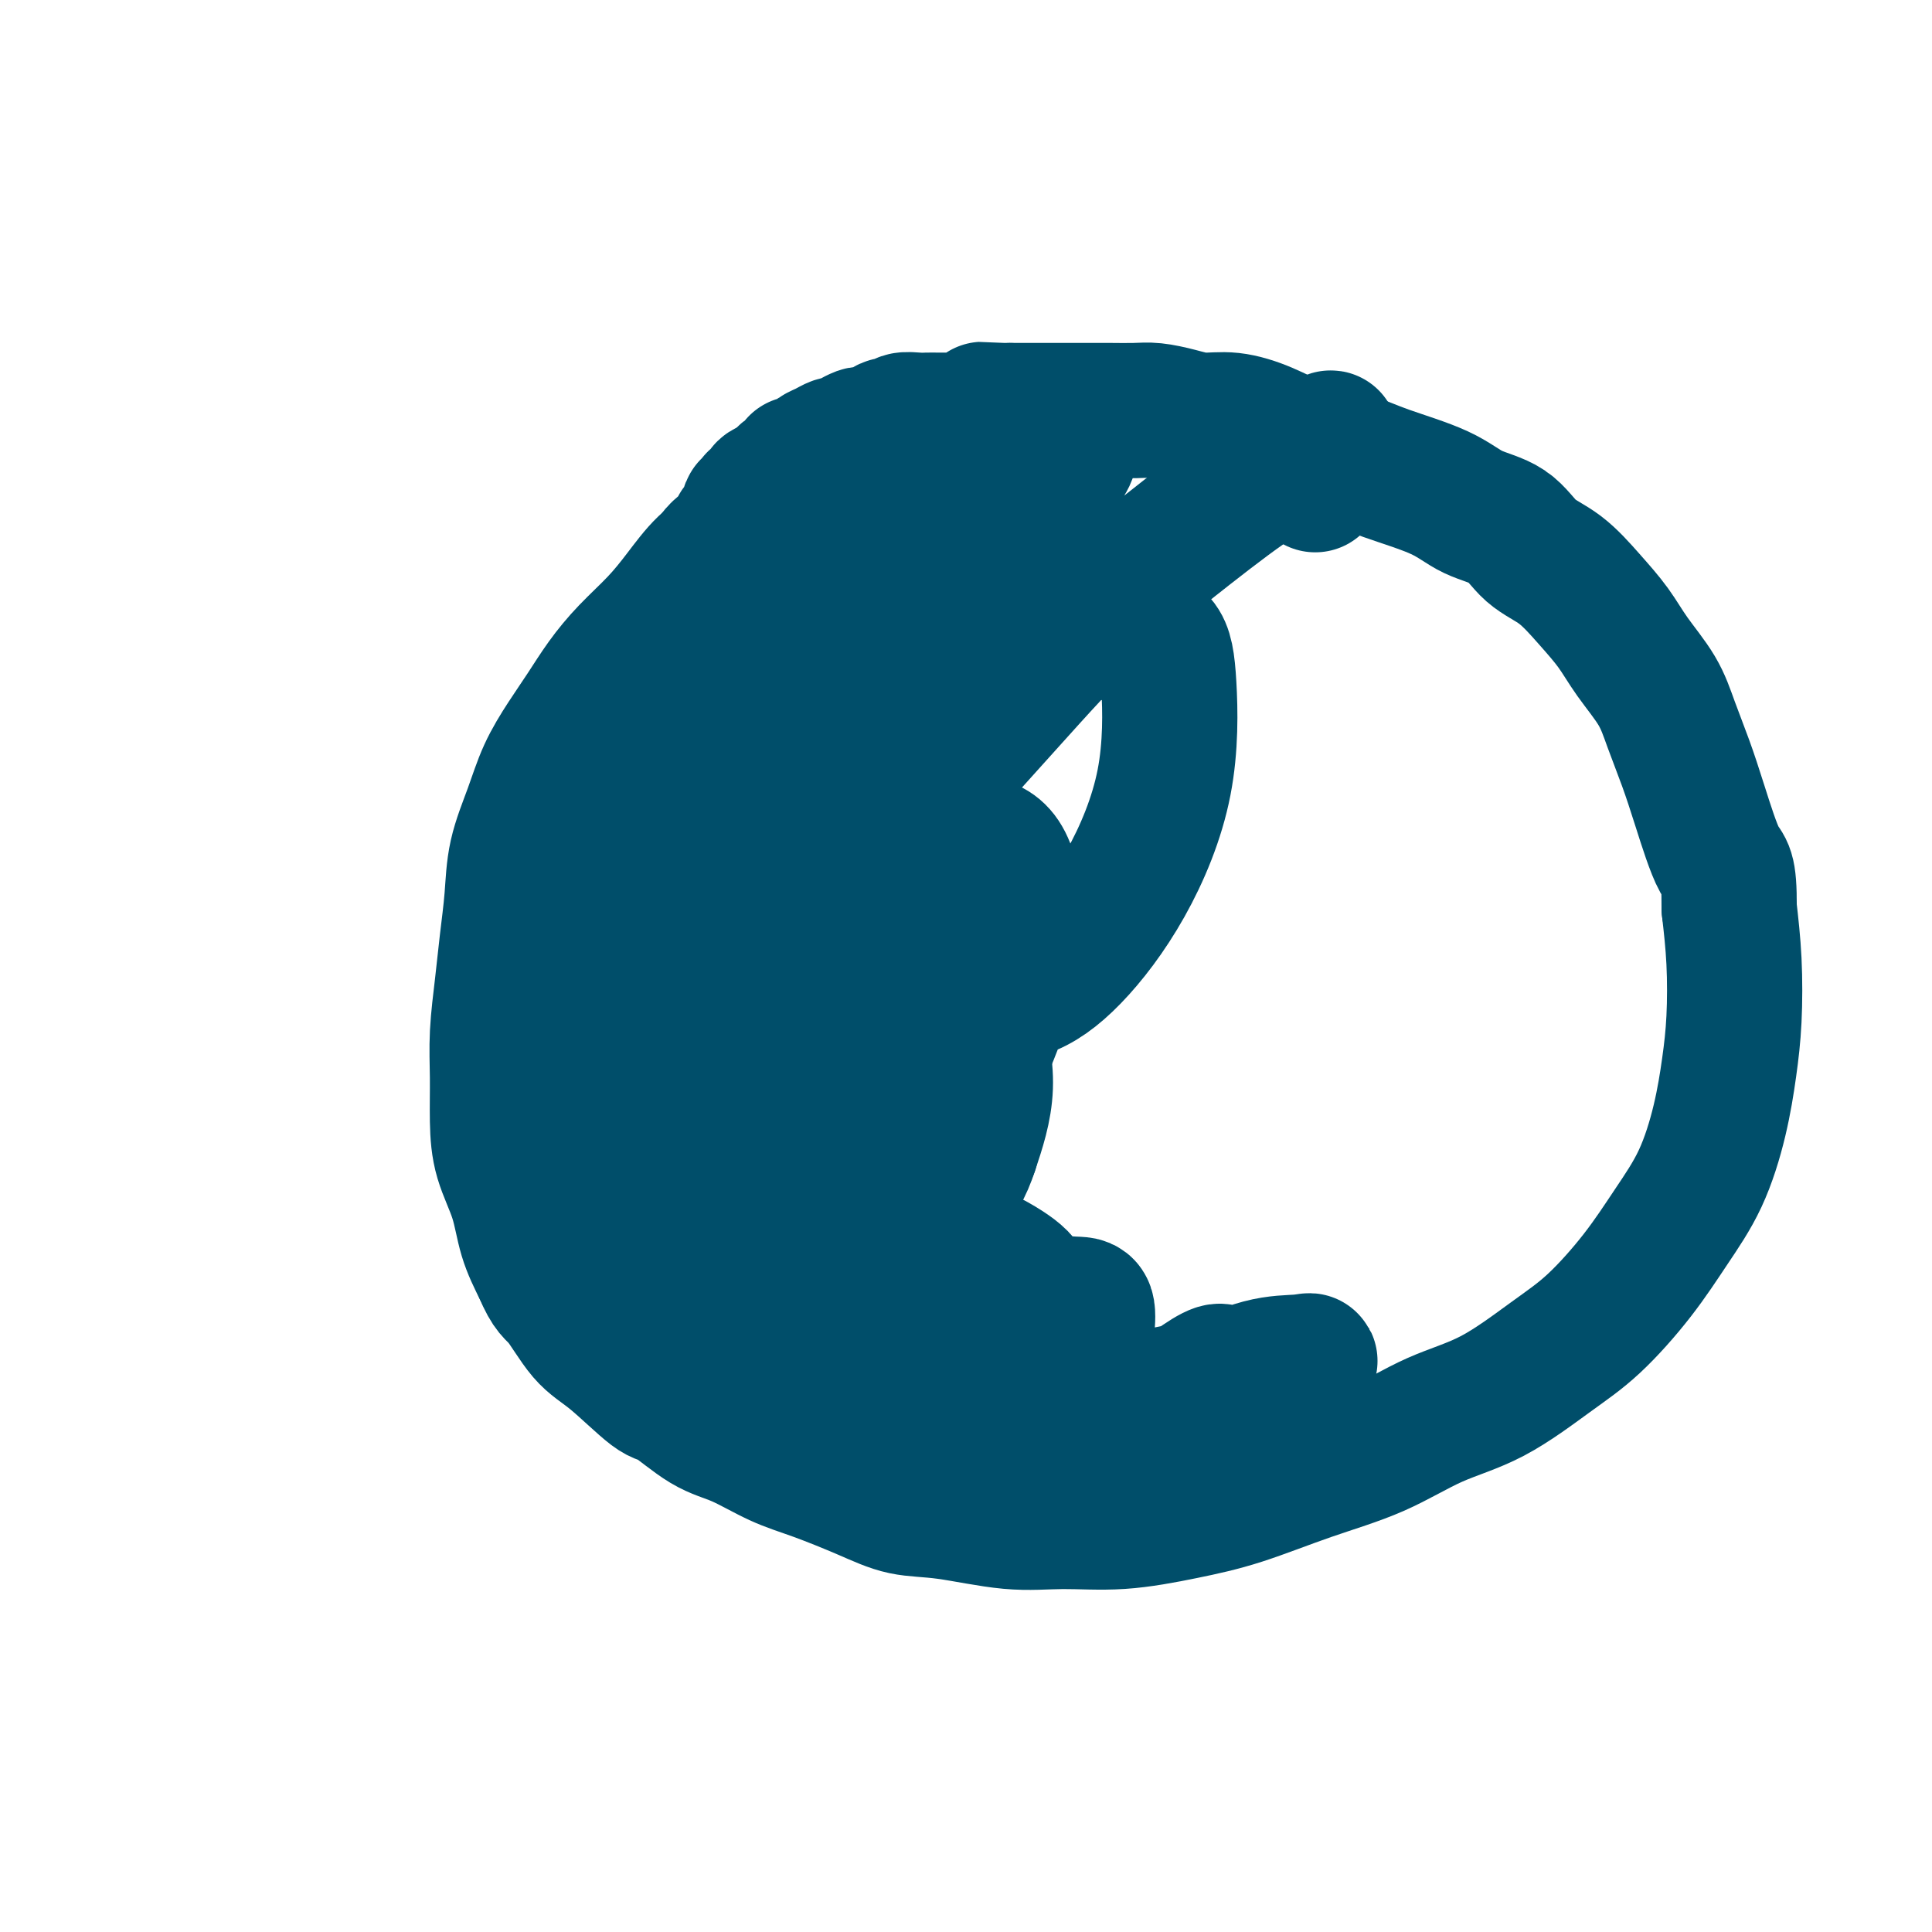
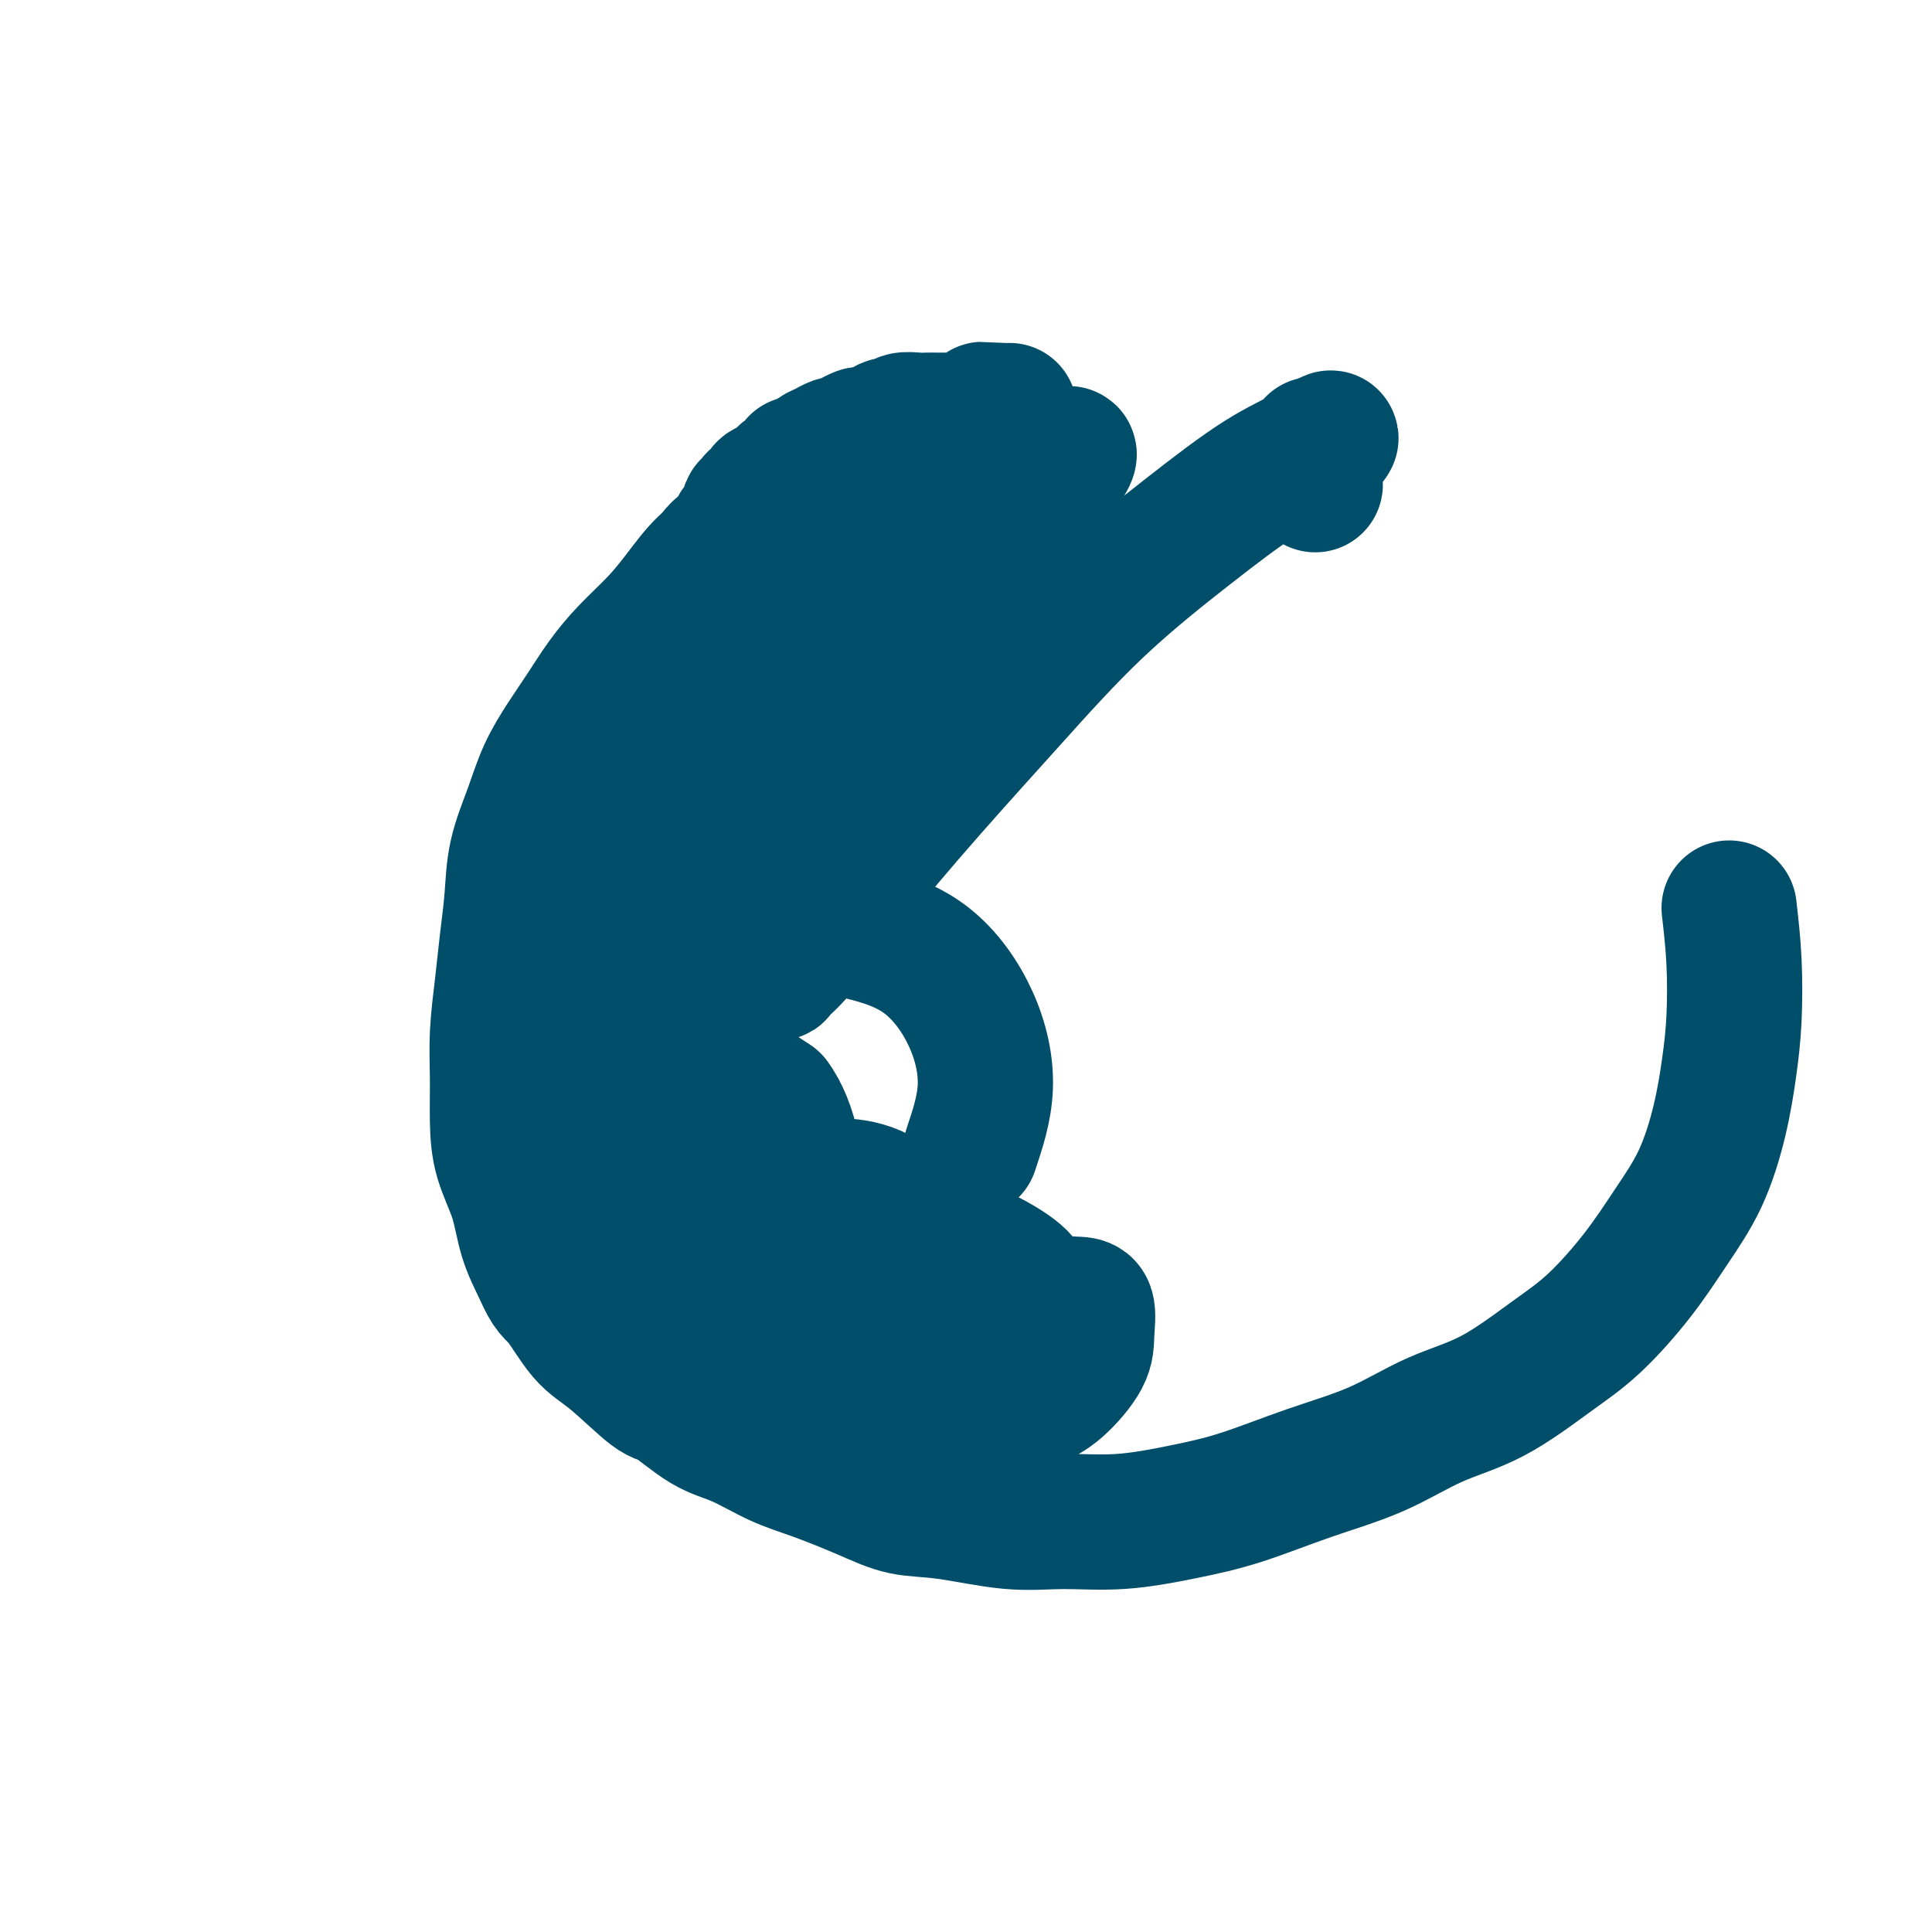
<svg xmlns="http://www.w3.org/2000/svg" viewBox="0 0 400 400" version="1.1">
  <g fill="none" stroke="#004E6A" stroke-width="28" stroke-linecap="round" stroke-linejoin="round">
    <path d="M175,101c-0.420,-0.001 -0.839,-0.002 -1,0c-0.161,0.002 -0.062,0.006 0,0c0.062,-0.006 0.089,-0.023 0,0c-0.089,0.023 -0.294,0.085 -1,0c-0.706,-0.085 -1.914,-0.316 -3,0c-1.086,0.316 -2.050,1.179 -3,2c-0.950,0.821 -1.887,1.600 -3,2c-1.113,0.400 -2.400,0.423 -4,1c-1.600,0.577 -3.511,1.710 -5,3c-1.489,1.290 -2.557,2.738 -4,4c-1.443,1.262 -3.260,2.338 -5,4c-1.740,1.662 -3.403,3.910 -5,6c-1.597,2.090 -3.129,4.024 -5,6c-1.871,1.976 -4.079,3.996 -6,6c-1.921,2.004 -3.553,3.992 -5,6c-1.447,2.008 -2.710,4.035 -4,6c-1.290,1.965 -2.608,3.866 -4,6c-1.392,2.134 -2.859,4.500 -4,7c-1.141,2.500 -1.955,5.133 -3,8c-1.045,2.867 -2.322,5.968 -3,9c-0.678,3.032 -0.756,5.994 -1,9c-0.244,3.006 -0.654,6.055 -1,9c-0.346,2.945 -0.627,5.786 -1,9c-0.373,3.214 -0.836,6.800 -1,10c-0.164,3.200 -0.028,6.013 0,9c0.028,2.987 -0.050,6.148 0,9c0.050,2.852 0.230,5.393 1,8c0.770,2.607 2.130,5.279 3,8c0.870,2.721 1.248,5.492 2,8c0.752,2.508 1.876,4.754 3,7" />
    <path d="M112,263c1.906,4.544 2.670,4.404 4,6c1.330,1.596 3.225,4.928 5,7c1.775,2.072 3.430,2.885 6,5c2.570,2.115 6.054,5.532 8,7c1.946,1.468 2.354,0.986 4,2c1.646,1.014 4.532,3.524 7,5c2.468,1.476 4.520,1.919 7,3c2.480,1.081 5.388,2.799 8,4c2.612,1.201 4.929,1.885 8,3c3.071,1.115 6.896,2.663 10,4c3.104,1.337 5.486,2.465 8,3c2.514,0.535 5.161,0.478 9,1c3.839,0.522 8.869,1.625 13,2c4.131,0.375 7.361,0.022 11,0c3.639,-0.022 7.686,0.285 12,0c4.314,-0.285 8.893,-1.164 13,-2c4.107,-0.836 7.741,-1.630 12,-3c4.259,-1.370 9.144,-3.317 14,-5c4.856,-1.683 9.684,-3.103 14,-5c4.316,-1.897 8.119,-4.271 12,-6c3.881,-1.729 7.838,-2.812 12,-5c4.162,-2.188 8.528,-5.483 12,-8c3.472,-2.517 6.050,-4.258 9,-7c2.950,-2.742 6.271,-6.484 9,-10c2.729,-3.516 4.864,-6.805 7,-10c2.136,-3.195 4.272,-6.297 6,-10c1.728,-3.703 3.049,-8.009 4,-12c0.951,-3.991 1.533,-7.668 2,-11c0.467,-3.332 0.818,-6.320 1,-10c0.182,-3.680 0.195,-8.051 0,-12c-0.195,-3.949 -0.597,-7.474 -1,-11" />
-     <path d="M358,188c0.061,-8.522 -0.786,-7.827 -2,-10c-1.214,-2.173 -2.796,-7.213 -4,-11c-1.204,-3.787 -2.029,-6.321 -3,-9c-0.971,-2.679 -2.089,-5.502 -3,-8c-0.911,-2.498 -1.617,-4.671 -3,-7c-1.383,-2.329 -3.444,-4.813 -5,-7c-1.556,-2.187 -2.608,-4.077 -4,-6c-1.392,-1.923 -3.123,-3.879 -5,-6c-1.877,-2.121 -3.899,-4.408 -6,-6c-2.101,-1.592 -4.279,-2.488 -6,-4c-1.721,-1.512 -2.983,-3.640 -5,-5c-2.017,-1.360 -4.789,-1.953 -7,-3c-2.211,-1.047 -3.859,-2.549 -7,-4c-3.141,-1.451 -7.773,-2.852 -11,-4c-3.227,-1.148 -5.048,-2.044 -8,-3c-2.952,-0.956 -7.037,-1.972 -10,-3c-2.963,-1.028 -4.806,-2.069 -7,-3c-2.194,-0.931 -4.738,-1.752 -7,-2c-2.262,-0.248 -4.241,0.077 -6,0c-1.759,-0.077 -3.299,-0.557 -5,-1c-1.701,-0.443 -3.563,-0.851 -5,-1c-1.437,-0.149 -2.448,-0.040 -4,0c-1.552,0.040 -3.647,0.011 -5,0c-1.353,-0.011 -1.966,-0.003 -3,0c-1.034,0.003 -2.489,0.001 -4,0c-1.511,-0.001 -3.077,-0.000 -4,0c-0.923,0.000 -1.203,0.000 -2,0c-0.797,-0.000 -2.110,-0.000 -3,0c-0.890,0.000 -1.355,0.000 -2,0c-0.645,-0.000 -1.470,-0.000 -2,0c-0.530,0.000 -0.765,0.000 -1,0" />
    <path d="M209,85c-8.054,-0.369 -5.188,-0.291 -4,0c1.188,0.291 0.699,0.796 0,1c-0.699,0.204 -1.607,0.107 -2,0c-0.393,-0.107 -0.272,-0.225 -1,0c-0.728,0.225 -2.306,0.792 -3,1c-0.694,0.208 -0.504,0.056 -1,0c-0.496,-0.056 -1.679,-0.015 -2,0c-0.321,0.015 0.218,0.003 0,0c-0.218,-0.003 -1.195,0.003 -2,0c-0.805,-0.003 -1.438,-0.016 -2,0c-0.562,0.016 -1.053,0.060 -2,0c-0.947,-0.060 -2.351,-0.222 -3,0c-0.649,0.222 -0.545,0.830 -1,1c-0.455,0.170 -1.469,-0.099 -2,0c-0.531,0.099 -0.579,0.565 -1,1c-0.421,0.435 -1.216,0.838 -2,1c-0.784,0.162 -1.557,0.081 -2,0c-0.443,-0.081 -0.555,-0.162 -1,0c-0.445,0.162 -1.222,0.568 -2,1c-0.778,0.432 -1.558,0.890 -2,1c-0.442,0.110 -0.548,-0.129 -1,0c-0.452,0.129 -1.252,0.627 -2,1c-0.748,0.373 -1.444,0.621 -2,1c-0.556,0.379 -0.970,0.889 -1,1c-0.030,0.111 0.325,-0.178 0,0c-0.325,0.178 -1.330,0.821 -2,1c-0.670,0.179 -1.006,-0.107 -1,0c0.006,0.107 0.352,0.606 0,1c-0.352,0.394 -1.402,0.683 -2,1c-0.598,0.317 -0.742,0.662 -1,1c-0.258,0.338 -0.629,0.669 -1,1" />
    <path d="M161,100c-3.914,2.250 -0.699,1.376 0,1c0.699,-0.376 -1.118,-0.254 -2,0c-0.882,0.254 -0.829,0.641 -1,1c-0.171,0.359 -0.566,0.691 -1,1c-0.434,0.309 -0.908,0.597 -1,1c-0.092,0.403 0.197,0.923 0,1c-0.197,0.077 -0.882,-0.289 -1,0c-0.118,0.289 0.330,1.231 0,2c-0.330,0.769 -1.437,1.364 -2,2c-0.563,0.636 -0.583,1.314 -1,2c-0.417,0.686 -1.233,1.380 -2,2c-0.767,0.620 -1.487,1.165 -2,2c-0.513,0.835 -0.820,1.960 -1,3c-0.180,1.040 -0.234,1.994 -1,3c-0.766,1.006 -2.244,2.063 -3,3c-0.756,0.937 -0.790,1.755 -1,3c-0.210,1.245 -0.597,2.917 -1,4c-0.403,1.083 -0.823,1.578 -1,2c-0.177,0.422 -0.112,0.770 0,1c0.112,0.230 0.272,0.343 1,0c0.728,-0.343 2.025,-1.140 4,-3c1.975,-1.860 4.629,-4.782 8,-7c3.371,-2.218 7.460,-3.731 11,-6c3.540,-2.269 6.531,-5.293 10,-7c3.469,-1.707 7.414,-2.097 10,-3c2.586,-0.903 3.812,-2.320 5,-3c1.188,-0.680 2.340,-0.623 2,0c-0.340,0.623 -2.170,1.811 -4,3" />
    <path d="M187,108c-1.411,1.278 -3.938,2.973 -7,6c-3.062,3.027 -6.660,7.386 -11,11c-4.340,3.614 -9.424,6.481 -13,9c-3.576,2.519 -5.646,4.689 -7,6c-1.354,1.311 -1.994,1.764 -2,2c-0.006,0.236 0.622,0.255 1,0c0.378,-0.255 0.505,-0.783 2,-2c1.495,-1.217 4.356,-3.122 8,-6c3.644,-2.878 8.071,-6.728 13,-11c4.929,-4.272 10.360,-8.965 15,-12c4.640,-3.035 8.488,-4.413 11,-6c2.512,-1.587 3.689,-3.382 4,-4c0.311,-0.618 -0.245,-0.060 0,0c0.245,0.060 1.290,-0.380 0,1c-1.290,1.380 -4.915,4.580 -10,9c-5.085,4.420 -11.629,10.062 -19,16c-7.371,5.938 -15.569,12.173 -24,18c-8.431,5.827 -17.094,11.245 -23,15c-5.906,3.755 -9.055,5.846 -11,7c-1.945,1.154 -2.685,1.371 -2,1c0.685,-0.371 2.797,-1.329 5,-3c2.203,-1.671 4.497,-4.057 8,-8c3.503,-3.943 8.213,-9.445 13,-14c4.787,-4.555 9.650,-8.162 14,-12c4.350,-3.838 8.187,-7.905 11,-10c2.813,-2.095 4.604,-2.218 6,-3c1.396,-0.782 2.399,-2.223 2,-1c-0.399,1.223 -2.199,5.112 -4,9" />
    <path d="M167,126c-1.784,3.379 -5.243,7.828 -9,14c-3.757,6.172 -7.810,14.067 -13,21c-5.190,6.933 -11.515,12.903 -16,17c-4.485,4.097 -7.129,6.322 -9,8c-1.871,1.678 -2.967,2.809 -3,3c-0.033,0.191 0.999,-0.556 2,-2c1.001,-1.444 1.972,-3.583 5,-8c3.028,-4.417 8.113,-11.111 13,-17c4.887,-5.889 9.576,-10.973 15,-17c5.424,-6.027 11.582,-12.998 18,-19c6.418,-6.002 13.095,-11.036 19,-15c5.905,-3.964 11.037,-6.858 15,-9c3.963,-2.142 6.756,-3.532 8,-4c1.244,-0.468 0.941,-0.013 1,0c0.059,0.013 0.482,-0.418 0,1c-0.482,1.418 -1.870,4.683 -4,9c-2.130,4.317 -5.002,9.686 -9,15c-3.998,5.314 -9.122,10.573 -15,17c-5.878,6.427 -12.511,14.023 -20,21c-7.489,6.977 -15.835,13.335 -22,18c-6.165,4.665 -10.148,7.637 -13,10c-2.852,2.363 -4.573,4.116 -6,5c-1.427,0.884 -2.559,0.897 -2,0c0.559,-0.897 2.810,-2.704 5,-5c2.190,-2.296 4.320,-5.080 8,-10c3.680,-4.920 8.908,-11.977 14,-18c5.092,-6.023 10.046,-11.011 15,-16" />
    <path d="M164,145c9.514,-11.250 13.298,-14.875 19,-20c5.702,-5.125 13.320,-11.751 18,-16c4.680,-4.249 6.422,-6.120 9,-8c2.578,-1.880 5.992,-3.770 8,-5c2.008,-1.230 2.608,-1.799 3,-2c0.392,-0.201 0.574,-0.034 0,1c-0.574,1.034 -1.906,2.934 -3,6c-1.094,3.066 -1.950,7.297 -4,12c-2.050,4.703 -5.295,9.878 -8,14c-2.705,4.122 -4.870,7.190 -8,12c-3.130,4.810 -7.225,11.360 -11,17c-3.775,5.640 -7.231,10.368 -10,15c-2.769,4.632 -4.850,9.167 -7,13c-2.150,3.833 -4.368,6.965 -6,10c-1.632,3.035 -2.679,5.974 -3,7c-0.321,1.026 0.083,0.138 0,0c-0.083,-0.138 -0.653,0.472 0,0c0.653,-0.472 2.527,-2.026 5,-5c2.473,-2.974 5.543,-7.368 10,-13c4.457,-5.632 10.299,-12.501 16,-19c5.701,-6.499 11.261,-12.626 17,-19c5.739,-6.374 11.657,-12.994 18,-19c6.343,-6.006 13.111,-11.397 19,-16c5.889,-4.603 10.898,-8.419 15,-11c4.102,-2.581 7.297,-3.926 9,-5c1.703,-1.074 1.915,-1.878 2,-2c0.085,-0.122 0.042,0.439 0,1" />
    <path d="M272,93c6.964,-4.952 1.875,-0.833 0,2c-1.875,2.833 -0.536,4.381 0,5c0.536,0.619 0.268,0.310 0,0" />
-     <path d="M253,284c-0.256,-0.074 -0.512,-0.148 -1,0c-0.488,0.148 -1.209,0.517 -2,1c-0.791,0.483 -1.651,1.081 -3,2c-1.349,0.919 -3.186,2.159 -6,3c-2.814,0.841 -6.605,1.284 -9,2c-2.395,0.716 -3.395,1.705 -4,2c-0.605,0.295 -0.815,-0.103 -1,0c-0.185,0.103 -0.345,0.708 1,0c1.345,-0.708 4.196,-2.728 8,-4c3.804,-1.272 8.561,-1.796 13,-3c4.439,-1.204 8.558,-3.088 12,-4c3.442,-0.912 6.206,-0.854 8,-1c1.794,-0.146 2.619,-0.498 2,0c-0.619,0.498 -2.682,1.846 -5,3c-2.318,1.154 -4.891,2.113 -8,3c-3.109,0.887 -6.753,1.702 -11,2c-4.247,0.298 -9.098,0.078 -13,0c-3.902,-0.078 -6.857,-0.014 -9,0c-2.143,0.014 -3.474,-0.021 -4,0c-0.526,0.021 -0.247,0.097 0,0c0.247,-0.097 0.463,-0.367 1,-1c0.537,-0.633 1.396,-1.627 2,-2c0.604,-0.373 0.951,-0.123 1,0c0.049,0.123 -0.202,0.121 0,0c0.202,-0.121 0.858,-0.361 0,1c-0.858,1.361 -3.230,4.324 -5,6c-1.770,1.676 -2.938,2.067 -6,3c-3.062,0.933 -8.018,2.410 -12,3c-3.982,0.590 -6.991,0.295 -10,0" />
    <path d="M192,300c-4.455,0.379 -4.591,-0.173 -5,-1c-0.409,-0.827 -1.091,-1.928 -1,-4c0.091,-2.072 0.954,-5.115 3,-8c2.046,-2.885 5.274,-5.610 8,-8c2.726,-2.390 4.951,-4.443 8,-6c3.049,-1.557 6.922,-2.618 10,-3c3.078,-0.382 5.360,-0.086 7,0c1.640,0.086 2.638,-0.037 3,1c0.362,1.037 0.088,3.234 0,5c-0.088,1.766 0.011,3.100 -1,5c-1.011,1.900 -3.133,4.366 -5,6c-1.867,1.634 -3.478,2.436 -5,3c-1.522,0.564 -2.953,0.891 -5,1c-2.047,0.109 -4.709,-0.001 -7,-1c-2.291,-0.999 -4.210,-2.886 -6,-6c-1.790,-3.114 -3.453,-7.454 -4,-10c-0.547,-2.546 0.020,-3.297 0,-5c-0.020,-1.703 -0.626,-4.357 0,-6c0.626,-1.643 2.484,-2.275 4,-3c1.516,-0.725 2.690,-1.543 5,-1c2.310,0.543 5.757,2.446 8,4c2.243,1.554 3.284,2.757 4,5c0.716,2.243 1.109,5.526 1,8c-0.109,2.474 -0.719,4.141 -2,6c-1.281,1.859 -3.234,3.911 -5,5c-1.766,1.089 -3.346,1.216 -6,1c-2.654,-0.216 -6.382,-0.773 -9,-2c-2.618,-1.227 -4.124,-3.123 -6,-5c-1.876,-1.877 -4.120,-3.736 -5,-6c-0.880,-2.264 -0.394,-4.933 0,-7c0.394,-2.067 0.697,-3.534 1,-5" />
    <path d="M182,263c0.712,-2.687 1.992,-3.406 4,-4c2.008,-0.594 4.742,-1.064 7,-1c2.258,0.064 4.038,0.661 6,3c1.962,2.339 4.105,6.419 5,9c0.895,2.581 0.542,3.663 0,6c-0.542,2.337 -1.273,5.929 -3,9c-1.727,3.071 -4.452,5.619 -7,7c-2.548,1.381 -4.920,1.593 -7,2c-2.080,0.407 -3.868,1.009 -6,0c-2.132,-1.009 -4.610,-3.627 -7,-7c-2.390,-3.373 -4.694,-7.499 -6,-11c-1.306,-3.501 -1.616,-6.376 -2,-10c-0.384,-3.624 -0.843,-7.996 -1,-11c-0.157,-3.004 -0.012,-4.640 1,-6c1.012,-1.360 2.890,-2.446 5,-3c2.110,-0.554 4.450,-0.577 7,0c2.550,0.577 5.309,1.753 7,4c1.691,2.247 2.316,5.564 3,9c0.684,3.436 1.429,6.992 1,11c-0.429,4.008 -2.032,8.470 -4,11c-1.968,2.530 -4.301,3.128 -6,4c-1.699,0.872 -2.763,2.018 -5,2c-2.237,-0.018 -5.646,-1.201 -8,-3c-2.354,-1.799 -3.655,-4.214 -6,-8c-2.345,-3.786 -5.736,-8.943 -8,-14c-2.264,-5.057 -3.402,-10.012 -4,-14c-0.598,-3.988 -0.658,-7.008 -1,-10c-0.342,-2.992 -0.968,-5.957 0,-8c0.968,-2.043 3.530,-3.166 5,-4c1.470,-0.834 1.849,-1.381 3,-1c1.151,0.381 3.076,1.691 5,3" />
    <path d="M160,228c1.650,2.129 3.275,5.953 4,10c0.725,4.047 0.549,8.317 0,12c-0.549,3.683 -1.471,6.779 -3,10c-1.529,3.221 -3.663,6.568 -6,8c-2.337,1.432 -4.875,0.950 -7,1c-2.125,0.050 -3.837,0.633 -6,-1c-2.163,-1.633 -4.778,-5.483 -7,-9c-2.222,-3.517 -4.053,-6.701 -5,-11c-0.947,-4.299 -1.010,-9.714 -1,-15c0.010,-5.286 0.094,-10.443 0,-14c-0.094,-3.557 -0.364,-5.512 0,-8c0.364,-2.488 1.363,-5.507 3,-7c1.637,-1.493 3.911,-1.460 5,-1c1.089,0.460 0.993,1.346 2,3c1.007,1.654 3.116,4.074 4,9c0.884,4.926 0.544,12.357 0,18c-0.544,5.643 -1.293,9.496 -3,14c-1.707,4.504 -4.371,9.657 -6,12c-1.629,2.343 -2.224,1.875 -3,2c-0.776,0.125 -1.734,0.842 -2,0c-0.266,-0.842 0.160,-3.241 0,-7c-0.160,-3.759 -0.906,-8.876 0,-15c0.906,-6.124 3.464,-13.255 5,-19c1.536,-5.745 2.049,-10.104 4,-14c1.951,-3.896 5.341,-7.329 9,-10c3.659,-2.671 7.589,-4.579 13,-5c5.411,-0.421 12.304,0.647 18,2c5.696,1.353 10.197,2.992 14,6c3.803,3.008 6.909,7.387 9,12c2.091,4.613 3.169,9.461 3,14c-0.169,4.539 -1.584,8.770 -3,13" />
-     <path d="M201,238c-1.249,3.813 -2.871,6.845 -5,8c-2.129,1.155 -4.765,0.431 -7,0c-2.235,-0.431 -4.070,-0.571 -6,-3c-1.930,-2.429 -3.956,-7.146 -5,-11c-1.044,-3.854 -1.108,-6.843 -1,-12c0.108,-5.157 0.387,-12.481 1,-18c0.613,-5.519 1.561,-9.234 3,-13c1.439,-3.766 3.370,-7.584 6,-10c2.630,-2.416 5.959,-3.429 9,-4c3.041,-0.571 5.793,-0.699 8,0c2.207,0.699 3.869,2.225 5,6c1.131,3.775 1.730,9.800 1,16c-0.730,6.200 -2.788,12.574 -6,20c-3.212,7.426 -7.576,15.905 -12,21c-4.424,5.095 -8.907,6.806 -13,8c-4.093,1.194 -7.796,1.869 -10,1c-2.204,-0.869 -2.911,-3.283 -4,-7c-1.089,-3.717 -2.562,-8.736 -2,-15c0.562,-6.264 3.158,-13.773 6,-22c2.842,-8.227 5.931,-17.172 10,-26c4.069,-8.828 9.118,-17.540 14,-24c4.882,-6.460 9.599,-10.669 14,-14c4.401,-3.331 8.488,-5.785 13,-7c4.512,-1.215 9.451,-1.193 13,-1c3.549,0.193 5.710,0.556 7,2c1.290,1.444 1.711,3.970 2,9c0.289,5.030 0.448,12.563 -1,20c-1.448,7.437 -4.501,14.777 -8,21c-3.499,6.223 -7.442,11.329 -11,15c-3.558,3.671 -6.731,5.906 -10,7c-3.269,1.094 -6.635,1.047 -10,1" />
  </g>
</svg>